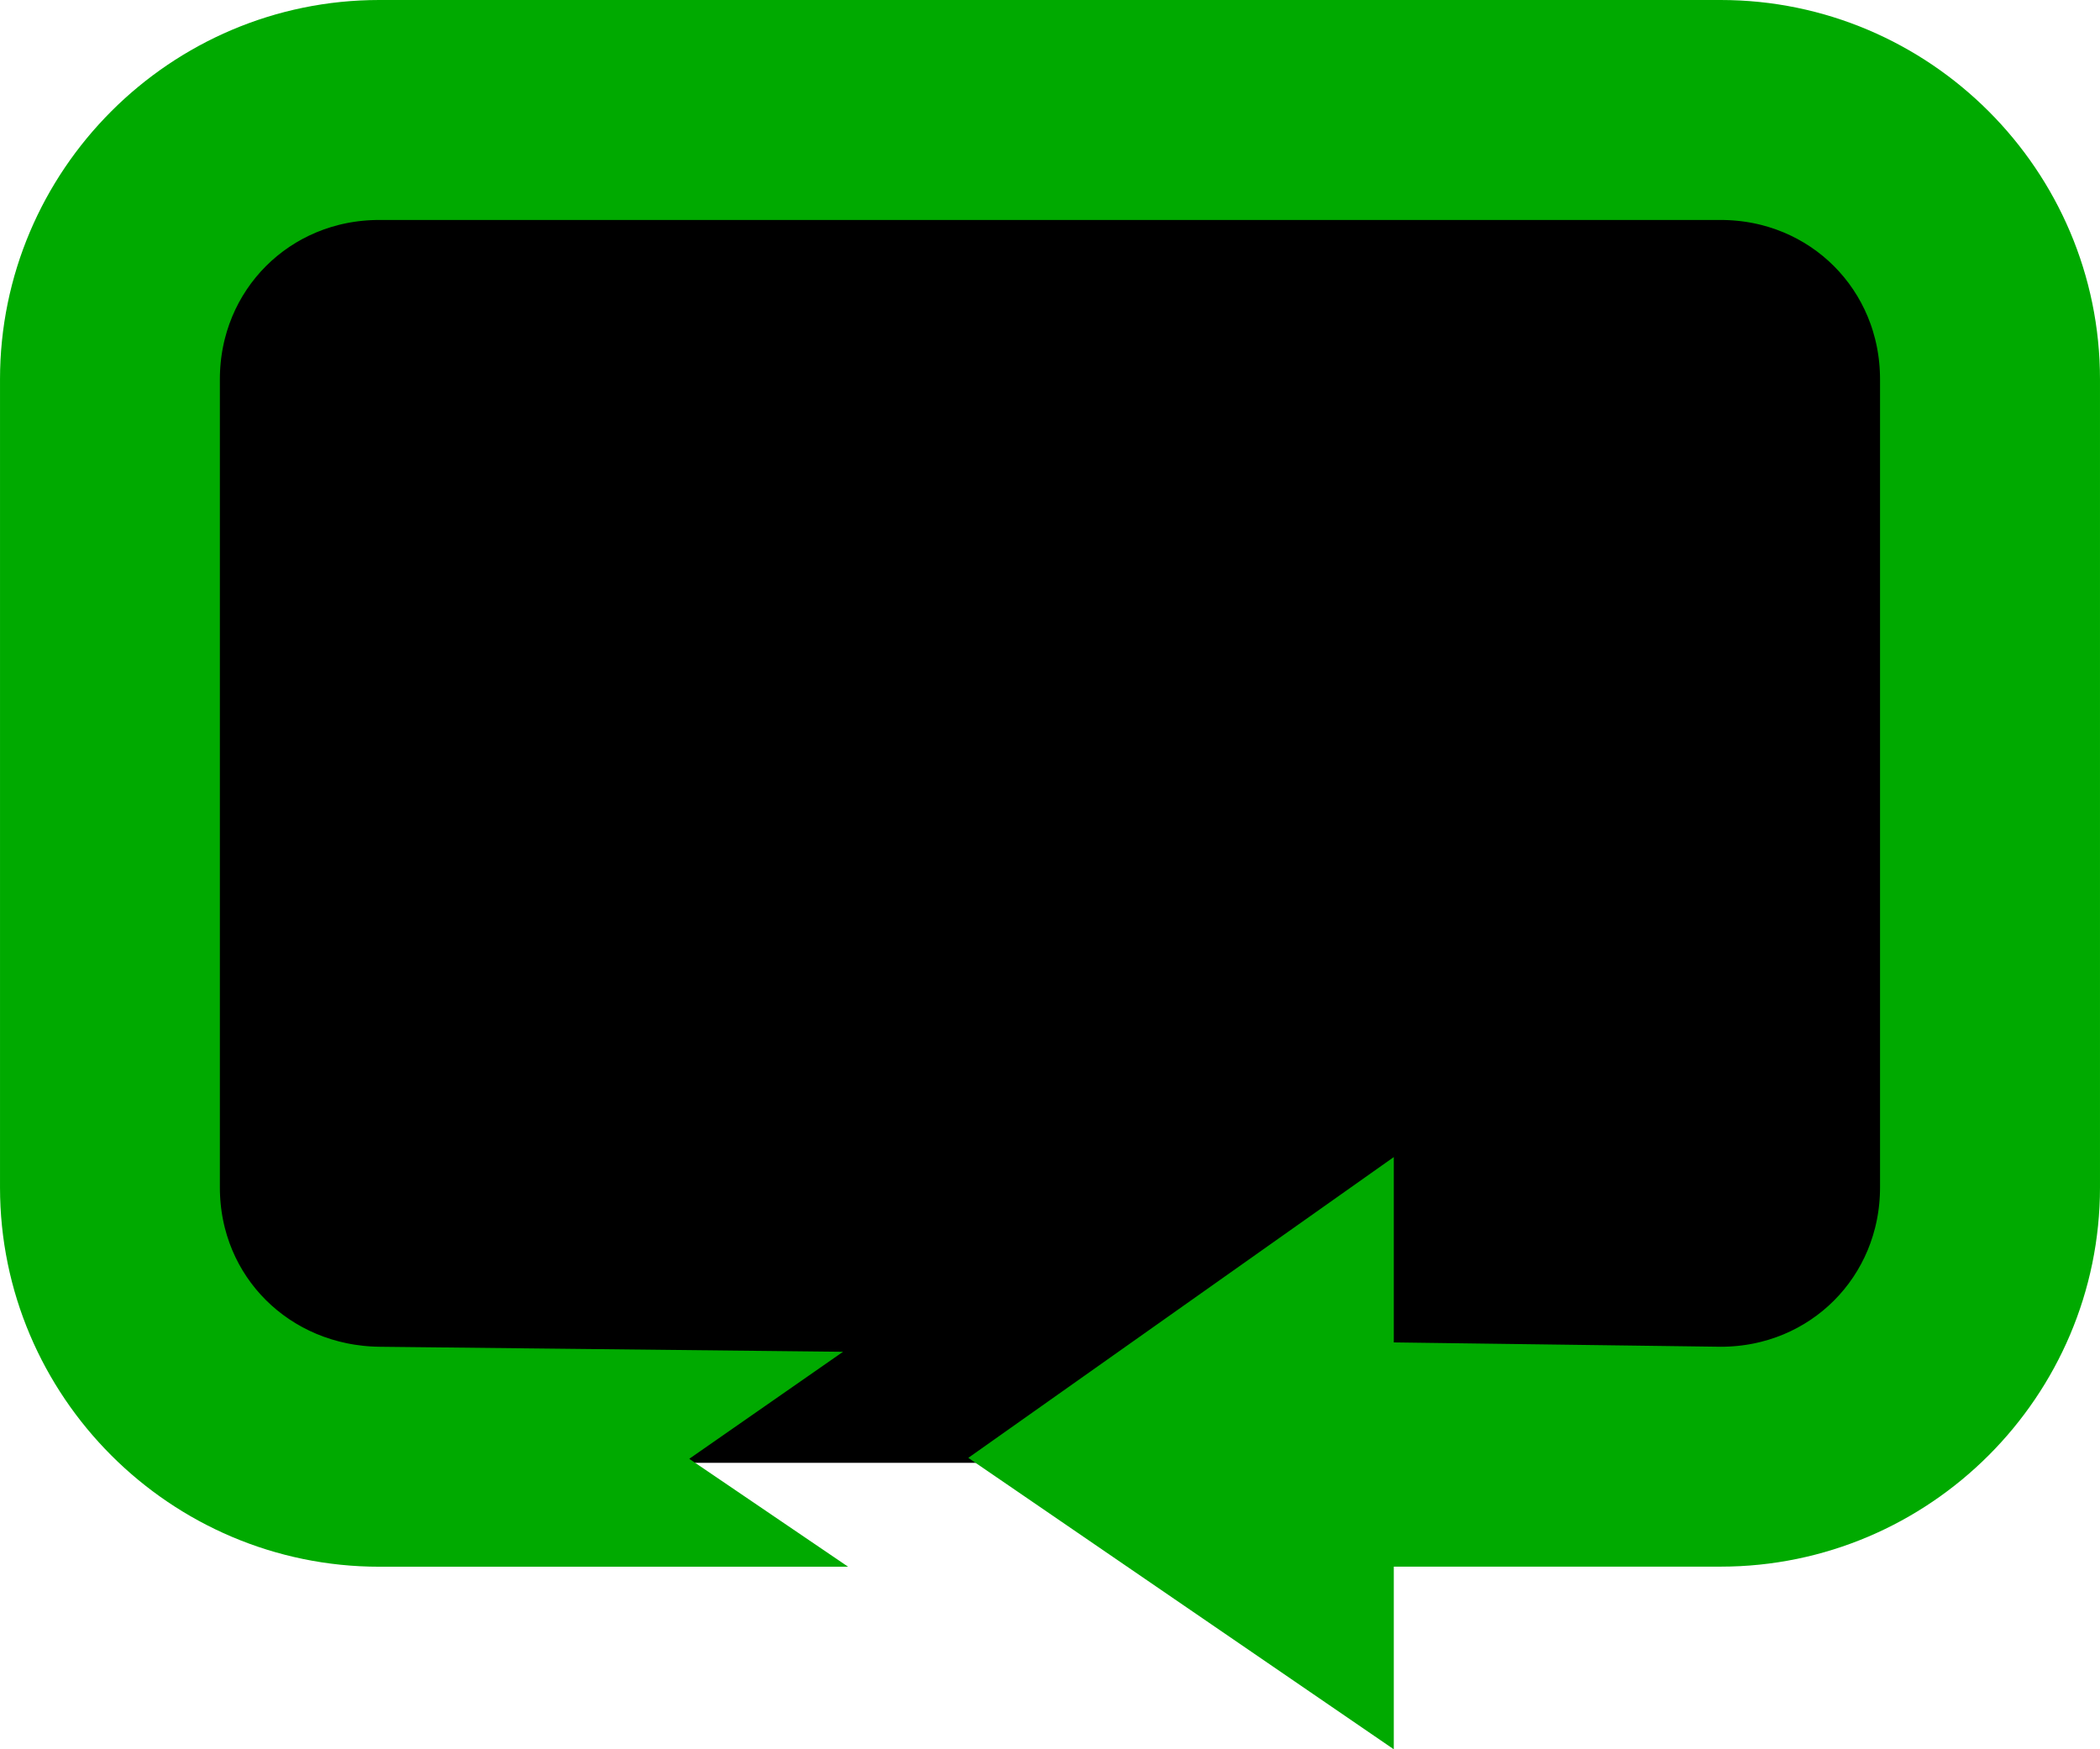
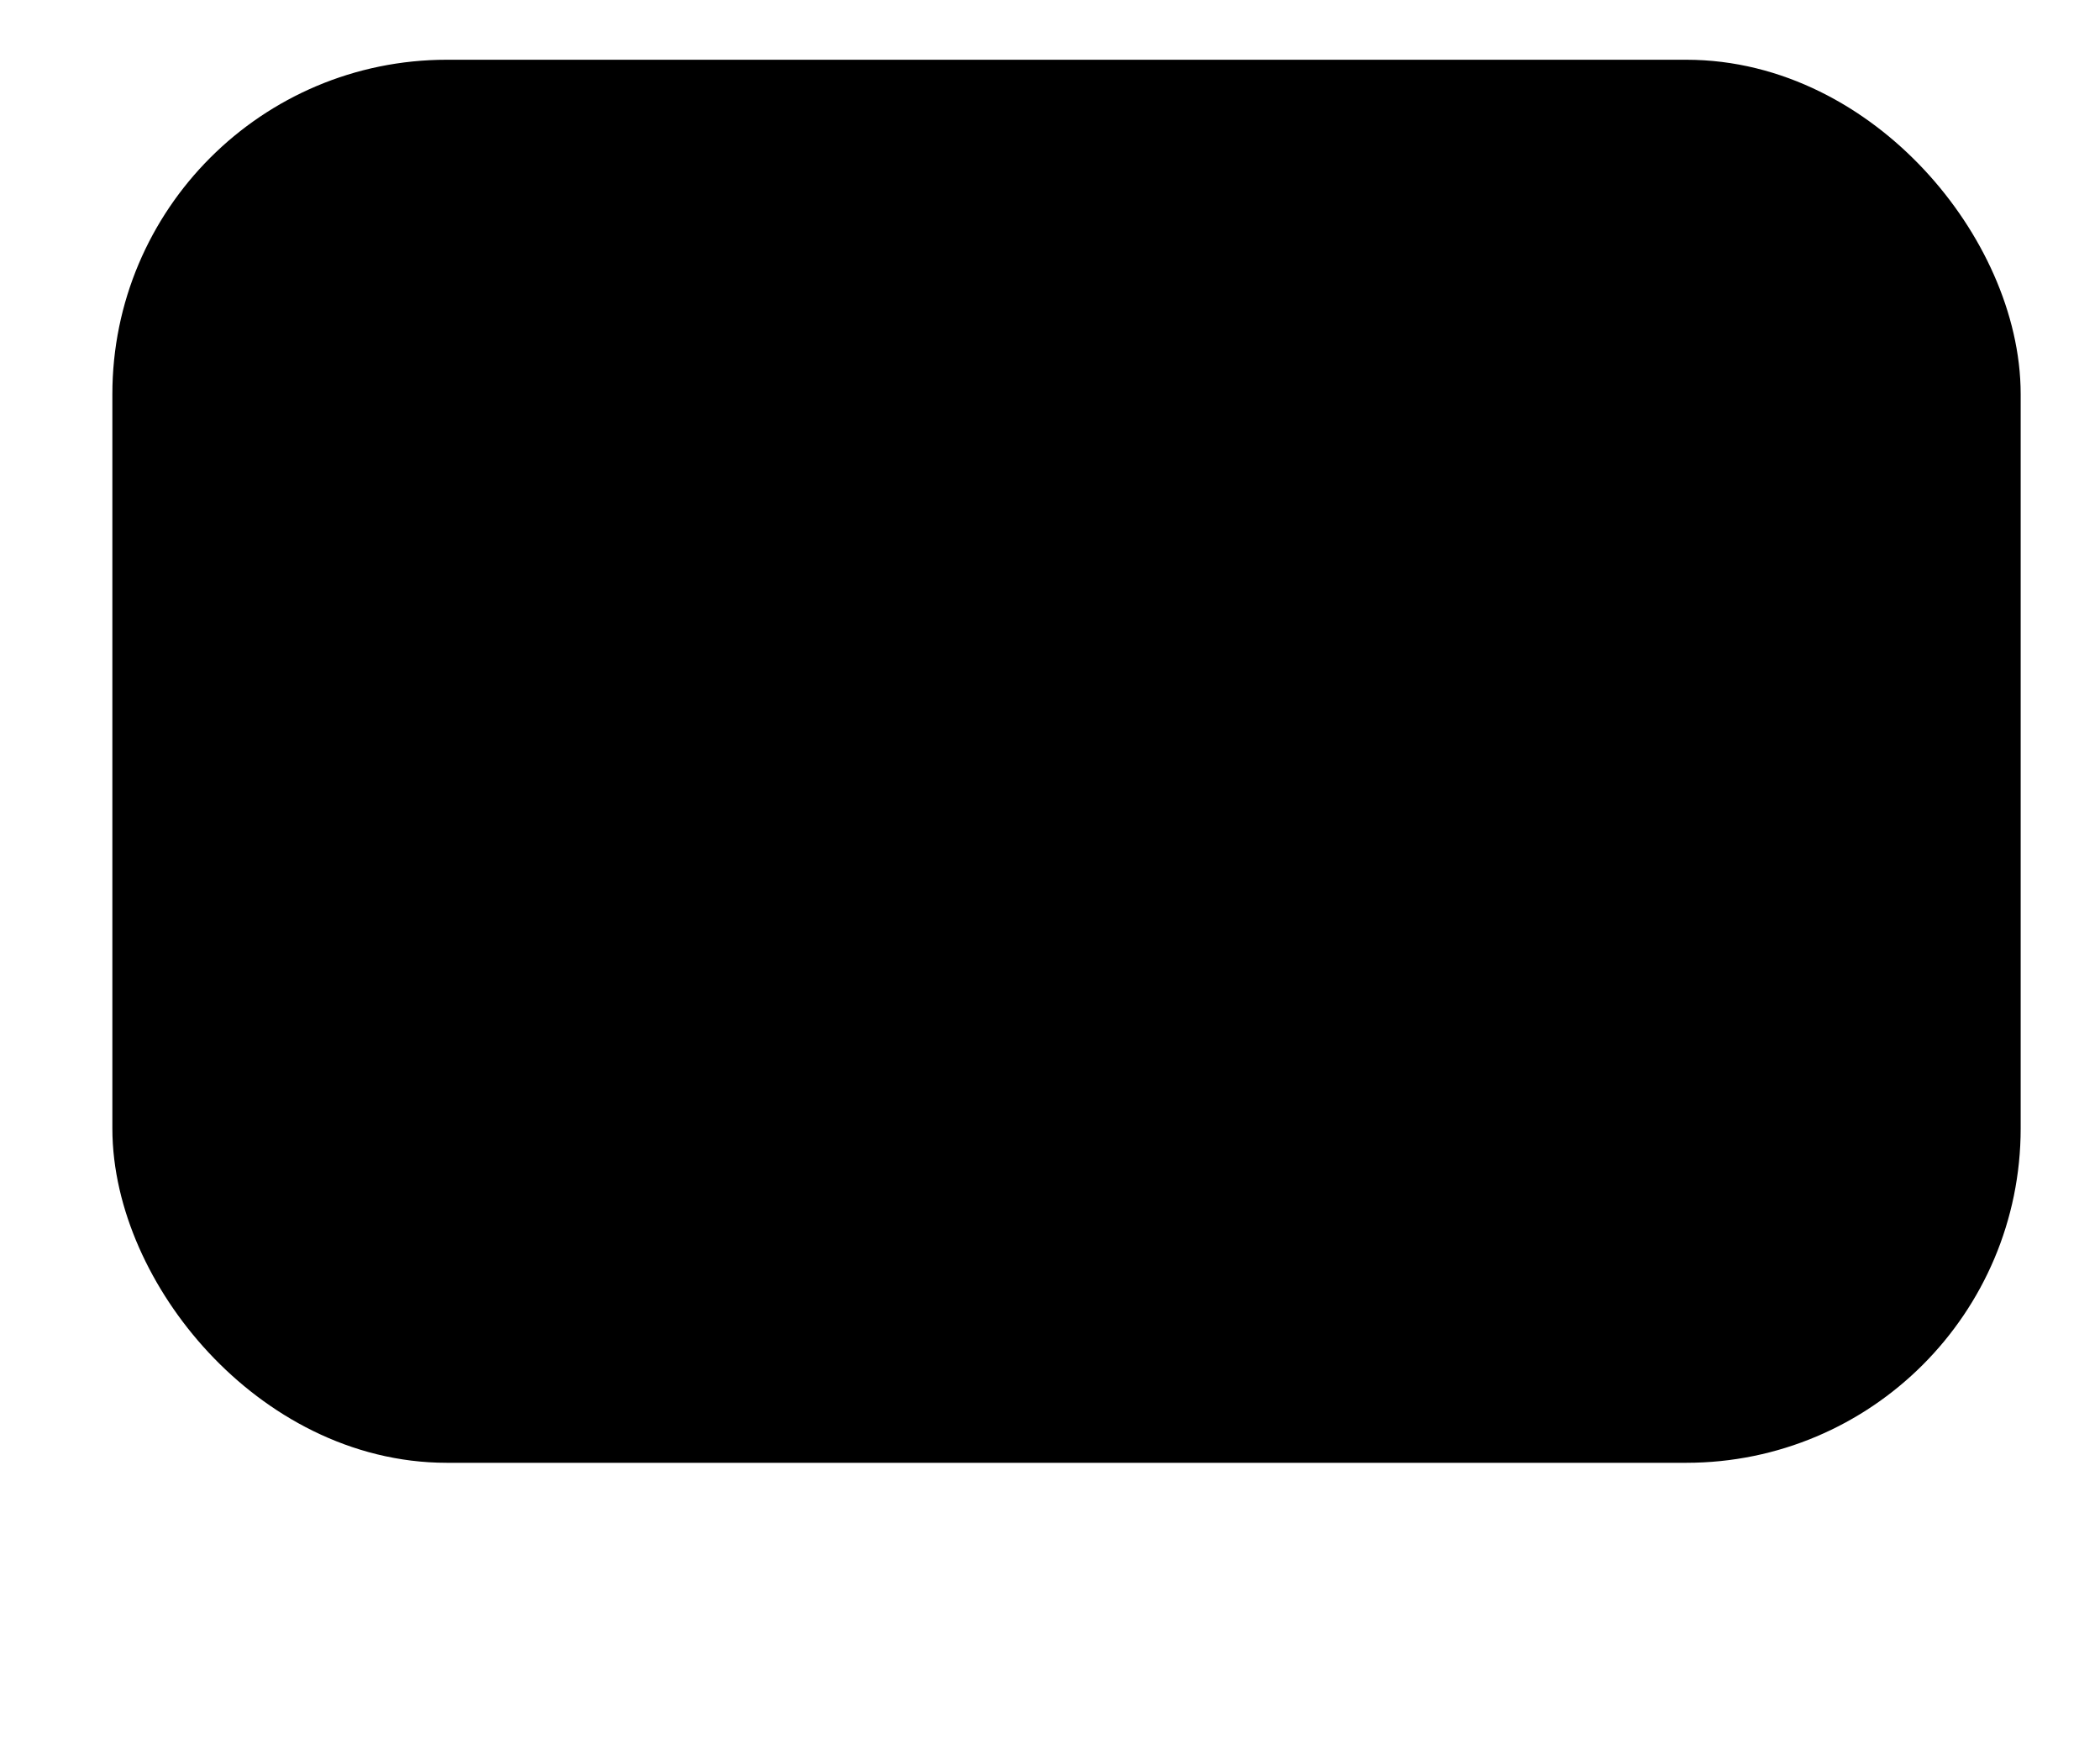
<svg xmlns="http://www.w3.org/2000/svg" width="88.406" height="73.639" viewBox="0 0 23.391 19.484">
  <rect width="19.807" height="14.178" x="1.976" y="1.39" rx="3" stroke="#000" stroke-width="1.449" paint-order="markers stroke fill" />
-   <path d="M7.821 15.539L4.224 15.5c-1.273-.014-2.275-1.002-2.275-2.275v-9c0-1.273 1.002-2.275 2.275-2.275h14.942c1.273 0 2.275 1.002 2.275 2.275v9c0 1.273-1.002 2.275-2.275 2.275l-4.141-.055v-1.592l-3.364 2.378 3.364 2.304v-1.586h4.141c2.051 0 3.725-1.674 3.725-3.725v-9C22.891 2.174 21.217.5 19.166.5H4.224C2.173.5.5 2.174.5 4.225v9c0 2.051 1.674 3.725 3.725 3.725h3.596l-1.026-.697z" fill="#0a0" stroke="#0a0" paint-order="markers stroke fill" />
</svg>